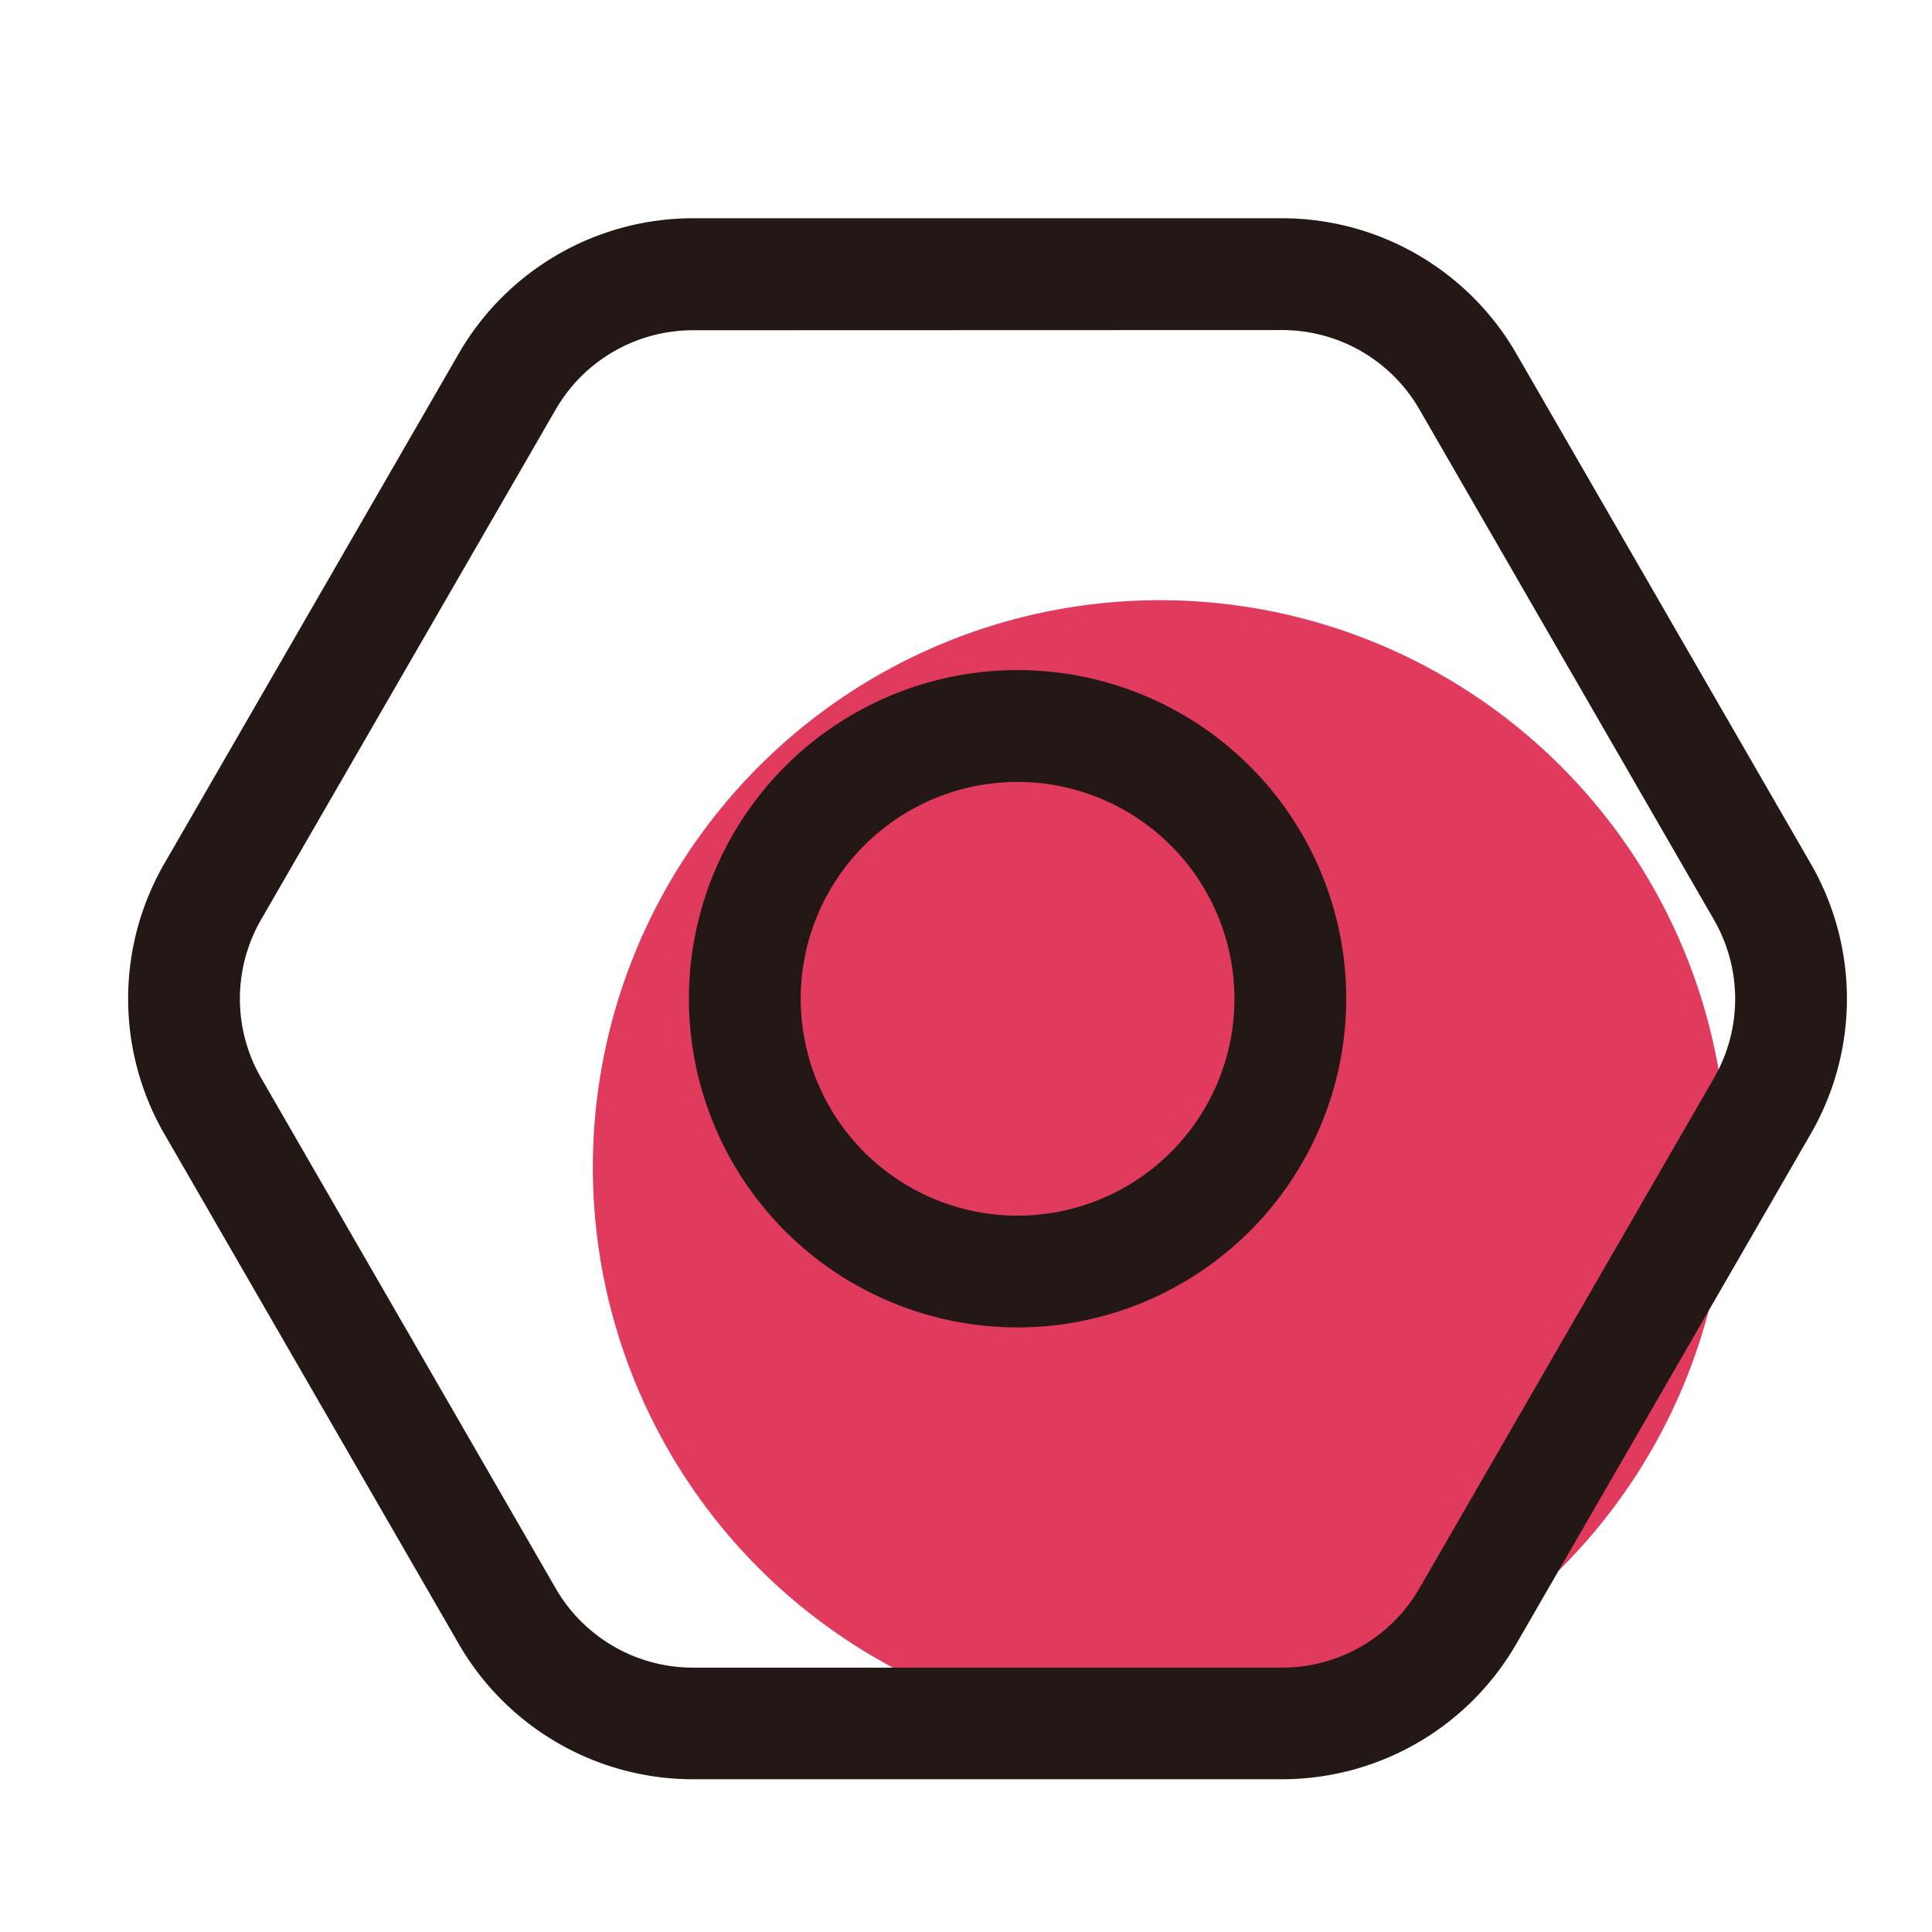
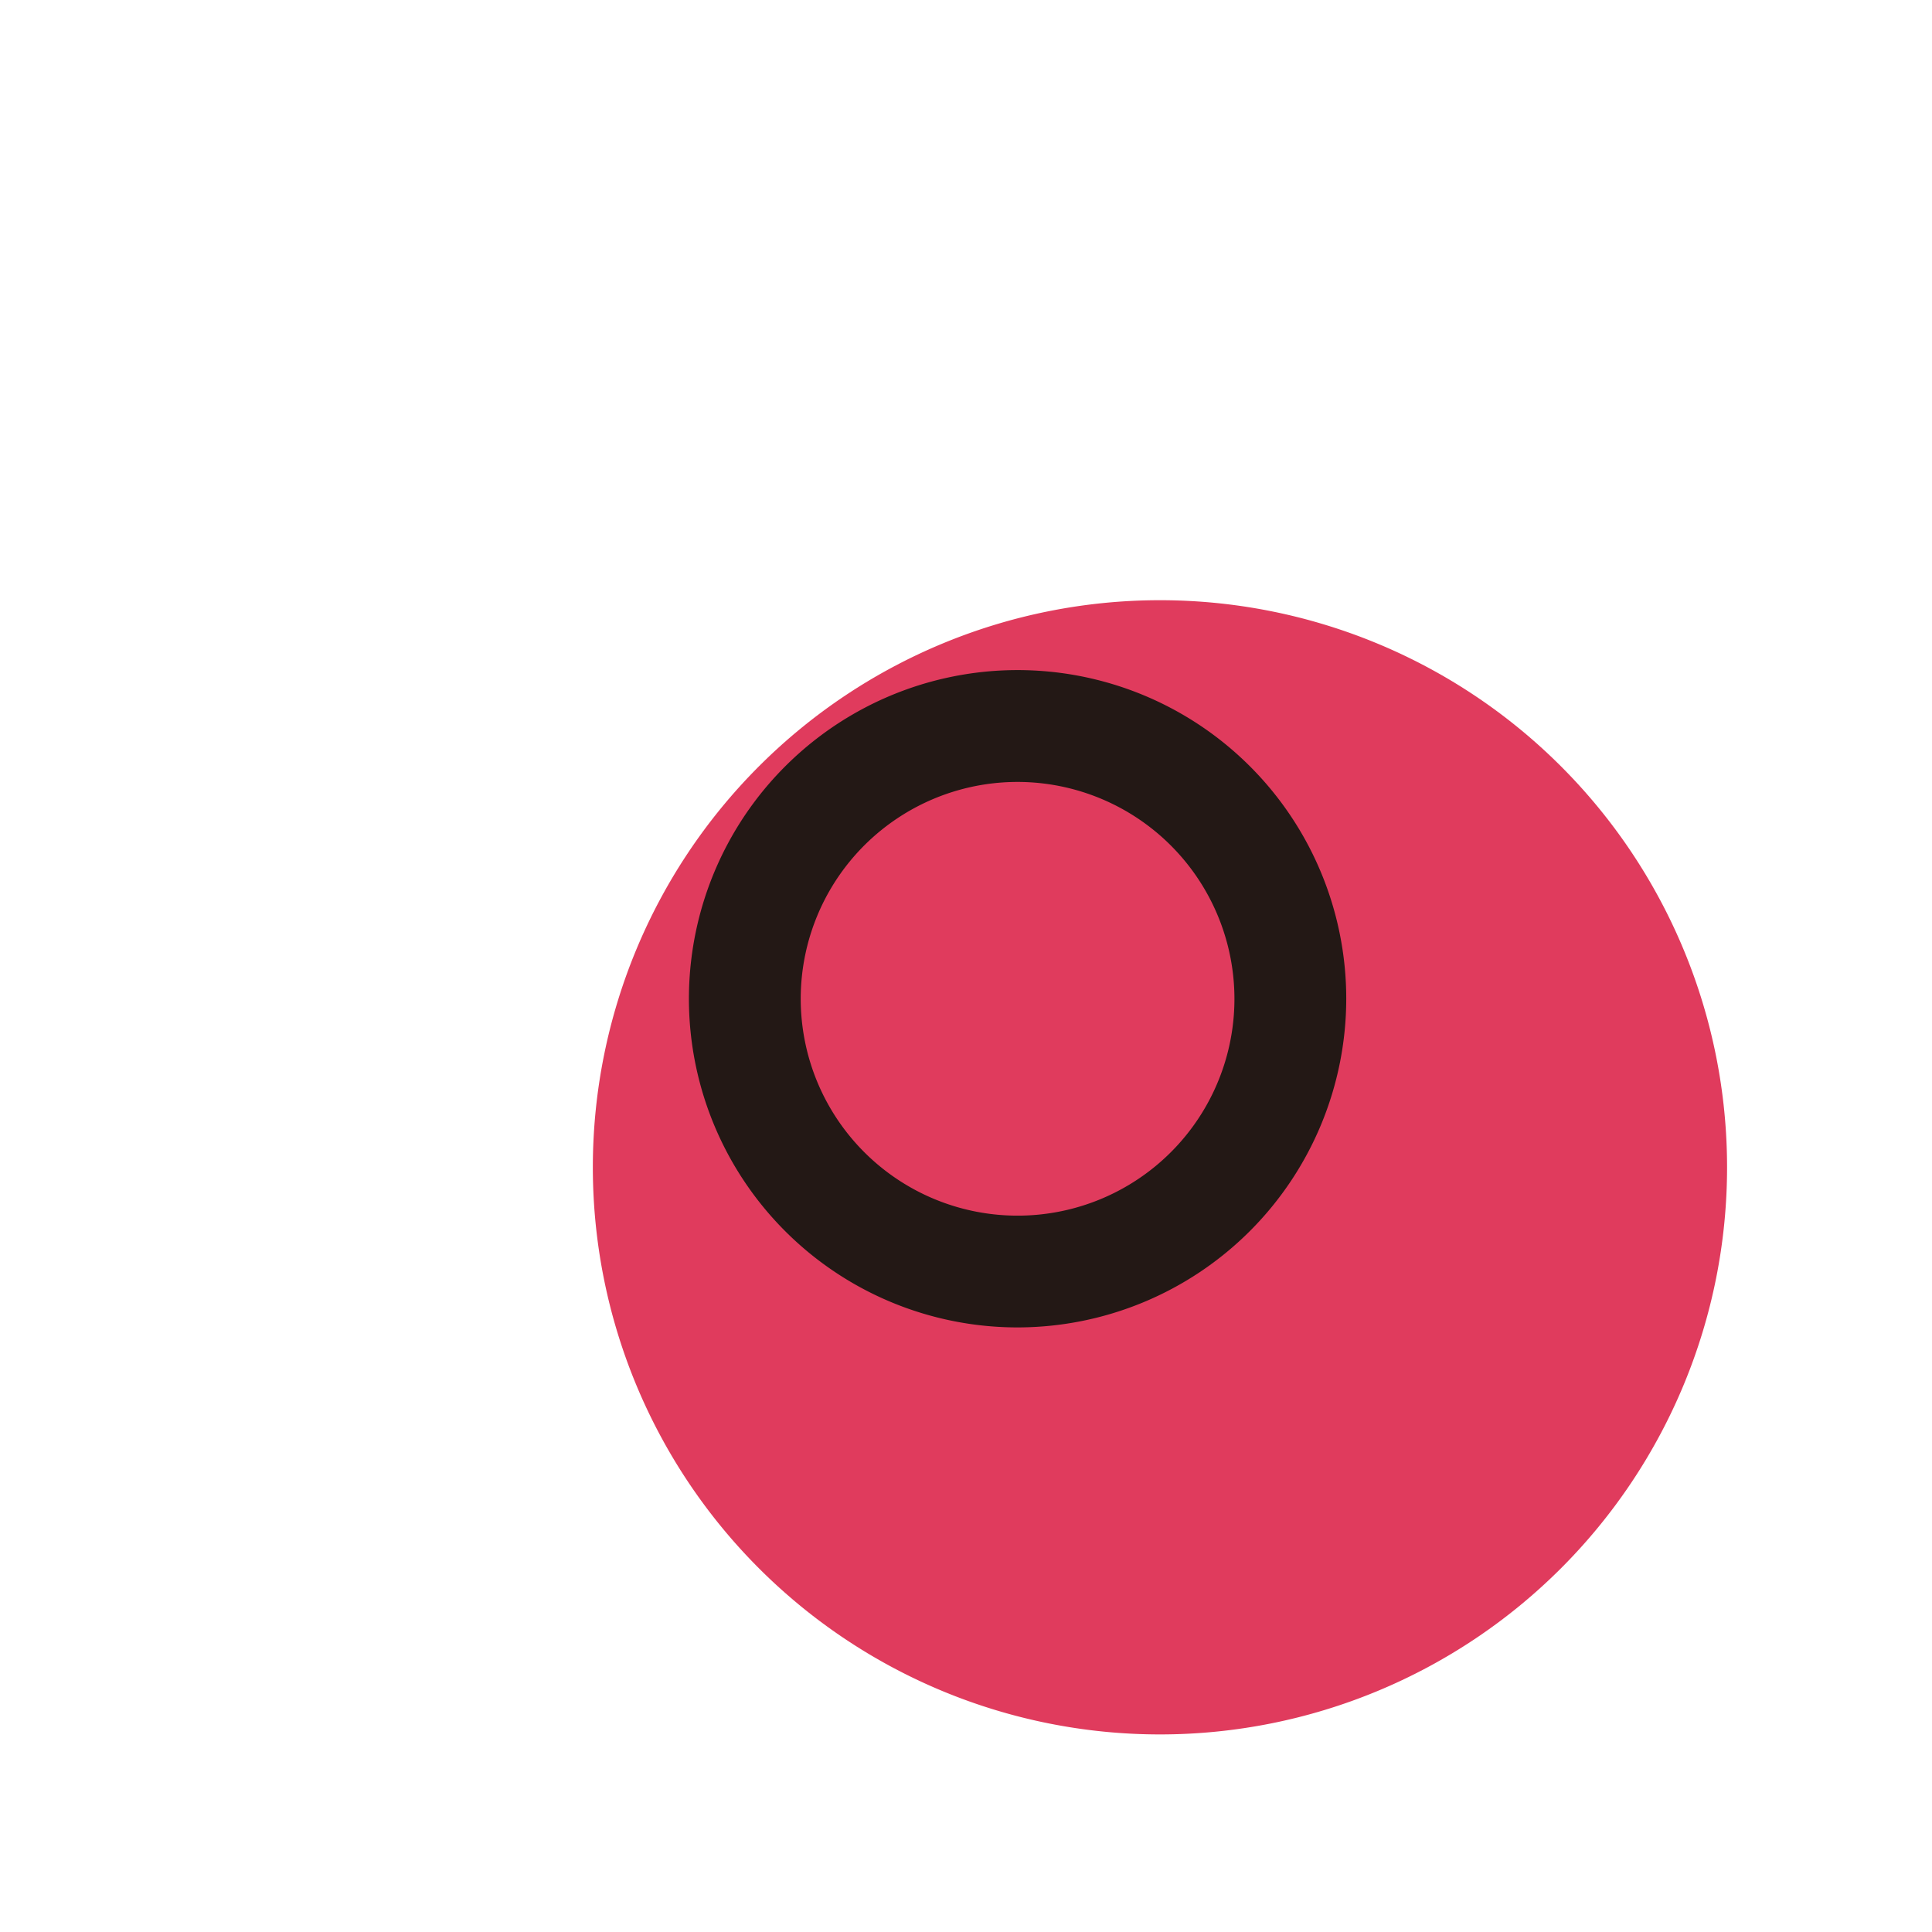
<svg xmlns="http://www.w3.org/2000/svg" t="1625141535771" class="icon" viewBox="0 0 1024 1024" version="1.1" p-id="2346" width="200" height="200">
  <defs>
    <style type="text/css" />
  </defs>
  <path d="M614.8 618.7m-300.58 0a300.58 300.58 0 1 0 601.16 0 300.58 300.58 0 1 0-601.16 0Z" fill="#E03B5D" p-id="2347" />
-   <path d="M679.68 943.04H367.14a143.42 143.42 0 0 1-123.86-71.5L87.02 600.86a143.32 143.32 0 0 1 0-143l156.26-270.68a143.42 143.42 0 0 1 123.86-71.5h312.54a143.42 143.42 0 0 1 123.86 71.5l156.26 270.68a143.32 143.32 0 0 1 0 143l-156.26 270.68a143.42 143.42 0 0 1-123.86 71.5z m-312.54-768a84 84 0 0 0-72.54 41.88L138.34 487.48a84 84 0 0 0 0 83.76L294.6 842a84 84 0 0 0 72.54 41.88h312.54A84 84 0 0 0 752.22 842l156.26-270.66a84 84 0 0 0 0-83.76l-156.26-270.76a84 84 0 0 0-72.54-41.88z" fill="#231815" p-id="2348" />
-   <path d="M539.36 703.56a174.2 174.2 0 1 1 174.18-174.2 174.38 174.38 0 0 1-174.18 174.2z m0-289.12a114.94 114.94 0 1 0 114.92 114.92 115.06 115.06 0 0 0-114.92-114.92z" fill="#231815" p-id="2349" />
+   <path d="M539.36 703.56a174.2 174.2 0 1 1 174.18-174.2 174.38 174.38 0 0 1-174.18 174.2m0-289.12a114.94 114.94 0 1 0 114.92 114.92 115.06 115.06 0 0 0-114.92-114.92z" fill="#231815" p-id="2349" />
</svg>